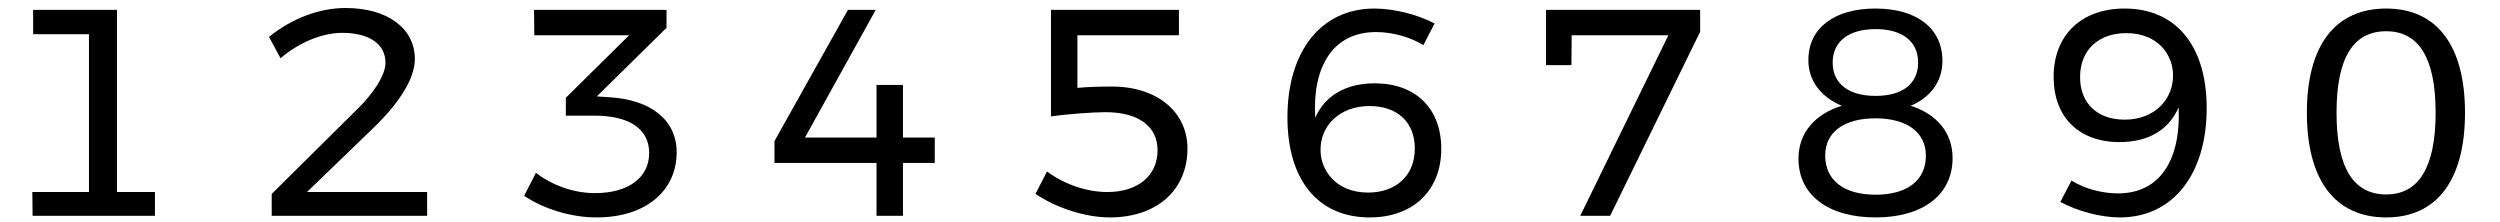
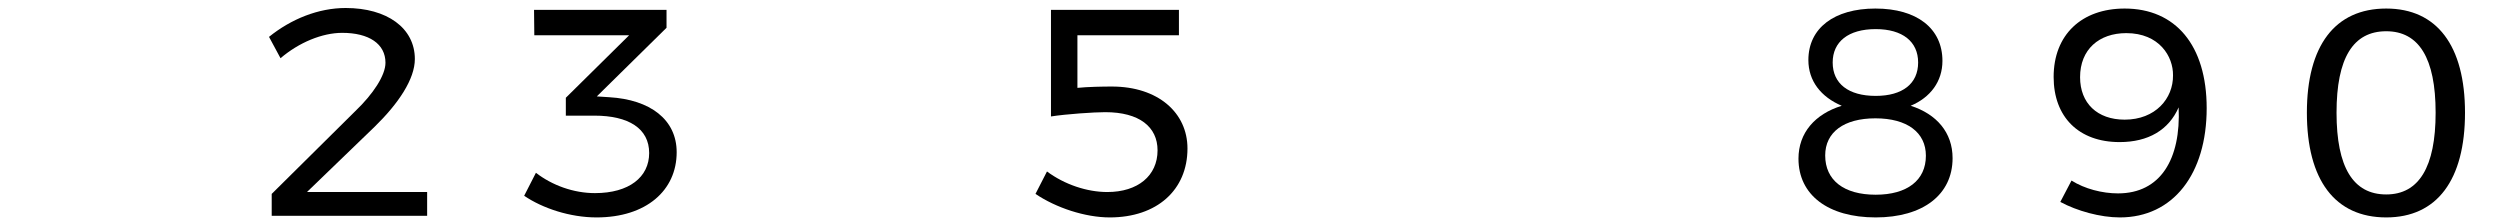
<svg xmlns="http://www.w3.org/2000/svg" width="360px" height="32px" viewBox="0 0 360 32" version="1.1">
  <g id="surface1">
-     <path style=" stroke:none;fill-rule:nonzero;fill:rgb(0%,0%,0%);fill-opacity:1;" d="M 16.848 27.652 L 16.848 1.422 L 4.773 1.422 L 4.773 4.922 L 12.812 4.922 L 12.812 27.652 L 4.656 27.652 L 4.695 31.078 L 22.312 31.078 L 22.312 27.652 Z M 16.848 27.652 " />
    <path style=" stroke:none;fill-rule:nonzero;fill:rgb(0%,0%,0%);fill-opacity:1;" d="M 44.203 27.652 L 53.969 18.23 C 57.395 14.883 59.738 11.383 59.738 8.5 C 59.738 4.039 55.738 1.152 49.777 1.152 C 45.855 1.152 41.934 2.73 38.738 5.309 L 40.395 8.383 C 43.047 6.117 46.395 4.73 49.277 4.73 C 53.125 4.73 55.508 6.309 55.508 9.039 C 55.508 10.848 53.738 13.539 51.164 16 L 39.125 27.922 L 39.125 31.078 L 61.508 31.078 L 61.508 27.652 Z M 44.203 27.652 " />
    <path style=" stroke:none;fill-rule:nonzero;fill:rgb(0%,0%,0%);fill-opacity:1;" d="M 87.75 14 L 85.941 13.883 L 95.98 4 L 95.98 1.422 L 76.902 1.422 L 76.941 5.078 L 90.594 5.078 L 81.48 14.078 L 81.48 16.652 L 85.594 16.652 C 90.52 16.652 93.48 18.5 93.48 22.039 C 93.48 25.5 90.594 27.809 85.672 27.809 C 82.594 27.809 79.52 26.691 77.172 24.883 L 75.48 28.191 C 78.133 30 82.094 31.309 85.902 31.309 C 93.059 31.309 97.441 27.422 97.441 21.922 C 97.441 17.191 93.594 14.348 87.75 14 Z M 87.75 14 " />
-     <path style=" stroke:none;fill-rule:nonzero;fill:rgb(0%,0%,0%);fill-opacity:1;" d="M 134.605 19.809 L 130.027 19.809 L 130.027 12.23 L 126.219 12.23 L 126.219 19.809 L 115.914 19.809 L 126.105 1.422 L 122.105 1.422 L 111.527 20.309 L 111.527 23.461 L 126.219 23.461 L 126.219 31.078 L 130.027 31.078 L 130.027 23.461 L 134.605 23.461 Z M 134.605 19.809 " />
    <path style=" stroke:none;fill-rule:nonzero;fill:rgb(0%,0%,0%);fill-opacity:1;" d="M 160.109 12.461 C 158.805 12.461 156.648 12.5 155.148 12.652 L 155.148 5.078 L 169.766 5.078 L 169.766 1.422 L 151.34 1.422 L 151.34 16.77 C 153.535 16.422 157.57 16.152 159.148 16.152 C 164.07 16.152 166.688 18.27 166.688 21.652 C 166.688 25.309 163.84 27.652 159.457 27.652 C 156.535 27.652 153.305 26.578 150.766 24.691 L 149.109 27.922 C 152.07 29.922 156.266 31.309 159.805 31.309 C 166.609 31.309 170.996 27.348 170.996 21.383 C 170.996 16.23 166.766 12.461 160.109 12.461 Z M 160.109 12.461 " />
-     <path style=" stroke:none;fill-rule:nonzero;fill:rgb(0%,0%,0%);fill-opacity:1;" d="M 204.965 6.5 L 206.582 3.383 C 204.121 2.078 200.695 1.23 197.93 1.23 C 190.195 1.23 185.391 7.422 185.391 16.883 C 185.391 26 189.852 31.309 197.234 31.309 C 203.465 31.309 207.543 27.461 207.543 21.422 C 207.543 15.652 203.891 12 197.965 12 C 193.852 12 190.812 13.73 189.391 16.961 C 188.965 9.539 191.965 4.617 198.16 4.617 C 200.465 4.617 203.043 5.309 204.965 6.5 Z M 197.234 15.27 C 201.234 15.27 203.734 17.617 203.734 21.383 C 203.734 25.348 200.965 27.73 197.004 27.73 C 192.234 27.73 190.121 24.348 190.16 21.578 C 190.121 18.23 192.773 15.27 197.234 15.27 Z M 197.234 15.27 " />
-     <path style=" stroke:none;fill-rule:nonzero;fill:rgb(0%,0%,0%);fill-opacity:1;" d="M 222.629 1.422 L 222.629 9.383 L 226.285 9.383 L 226.32 5.078 L 240.246 5.078 L 227.555 31.078 L 231.859 31.078 L 244.82 4.578 L 244.82 1.422 Z M 222.629 1.422 " />
    <path style=" stroke:none;fill-rule:nonzero;fill:rgb(0%,0%,0%);fill-opacity:1;" d="M 270.059 1.23 C 264.137 1.23 260.406 4.039 260.406 8.652 C 260.406 11.652 262.211 13.961 265.211 15.23 C 261.367 16.422 258.98 19.117 258.98 22.848 C 258.98 28.078 263.25 31.309 270.098 31.309 C 276.906 31.309 281.172 28.039 281.172 22.77 C 281.172 19.078 278.867 16.422 275.137 15.23 C 277.98 14.039 279.711 11.73 279.711 8.77 C 279.711 4.078 276.02 1.23 270.059 1.23 Z M 270.098 4.191 C 273.98 4.191 276.211 6 276.211 9 C 276.211 12.039 273.98 13.809 270.098 13.809 C 266.172 13.809 263.906 12.039 263.906 9 C 263.906 6 266.172 4.191 270.098 4.191 Z M 270.059 17.039 C 274.637 17.039 277.328 19.078 277.328 22.422 C 277.328 25.961 274.637 28.039 270.098 28.039 C 265.52 28.039 262.828 25.961 262.828 22.383 C 262.828 19.039 265.52 17.039 270.059 17.039 Z M 270.059 17.039 " />
    <path style=" stroke:none;fill-rule:nonzero;fill:rgb(0%,0%,0%);fill-opacity:1;" d="M 298.297 26 L 296.684 29.078 C 299.105 30.383 302.453 31.309 305.262 31.309 C 312.914 31.309 317.762 25.078 317.762 15.578 C 317.762 6.5 313.262 1.23 305.953 1.23 C 299.762 1.23 295.723 5 295.723 11.078 C 295.723 16.848 299.336 20.461 305.223 20.461 C 309.336 20.461 312.297 18.73 313.723 15.461 C 314.066 22.922 311.105 27.848 304.992 27.848 C 302.723 27.848 300.184 27.191 298.297 26 Z M 306.184 4.77 C 310.953 4.77 312.953 8.152 312.914 10.848 C 312.953 14.191 310.375 17.23 305.953 17.23 C 301.992 17.23 299.531 14.848 299.531 11.117 C 299.531 7.117 302.262 4.77 306.184 4.77 Z M 306.184 4.77 " />
    <path style=" stroke:none;fill-rule:nonzero;fill:rgb(0%,0%,0%);fill-opacity:1;" d="M 343.617 1.23 C 336.23 1.23 332.191 6.578 332.191 16.23 C 332.191 25.922 336.23 31.309 343.617 31.309 C 350.922 31.309 354.961 25.922 354.961 16.23 C 354.961 6.578 350.922 1.23 343.617 1.23 Z M 343.617 4.5 C 348.309 4.5 350.73 8.348 350.73 16.23 C 350.73 24.078 348.309 28 343.617 28 C 338.848 28 336.461 24.078 336.461 16.23 C 336.461 8.348 338.848 4.5 343.617 4.5 Z M 343.617 4.5 " />
  </g>
</svg>